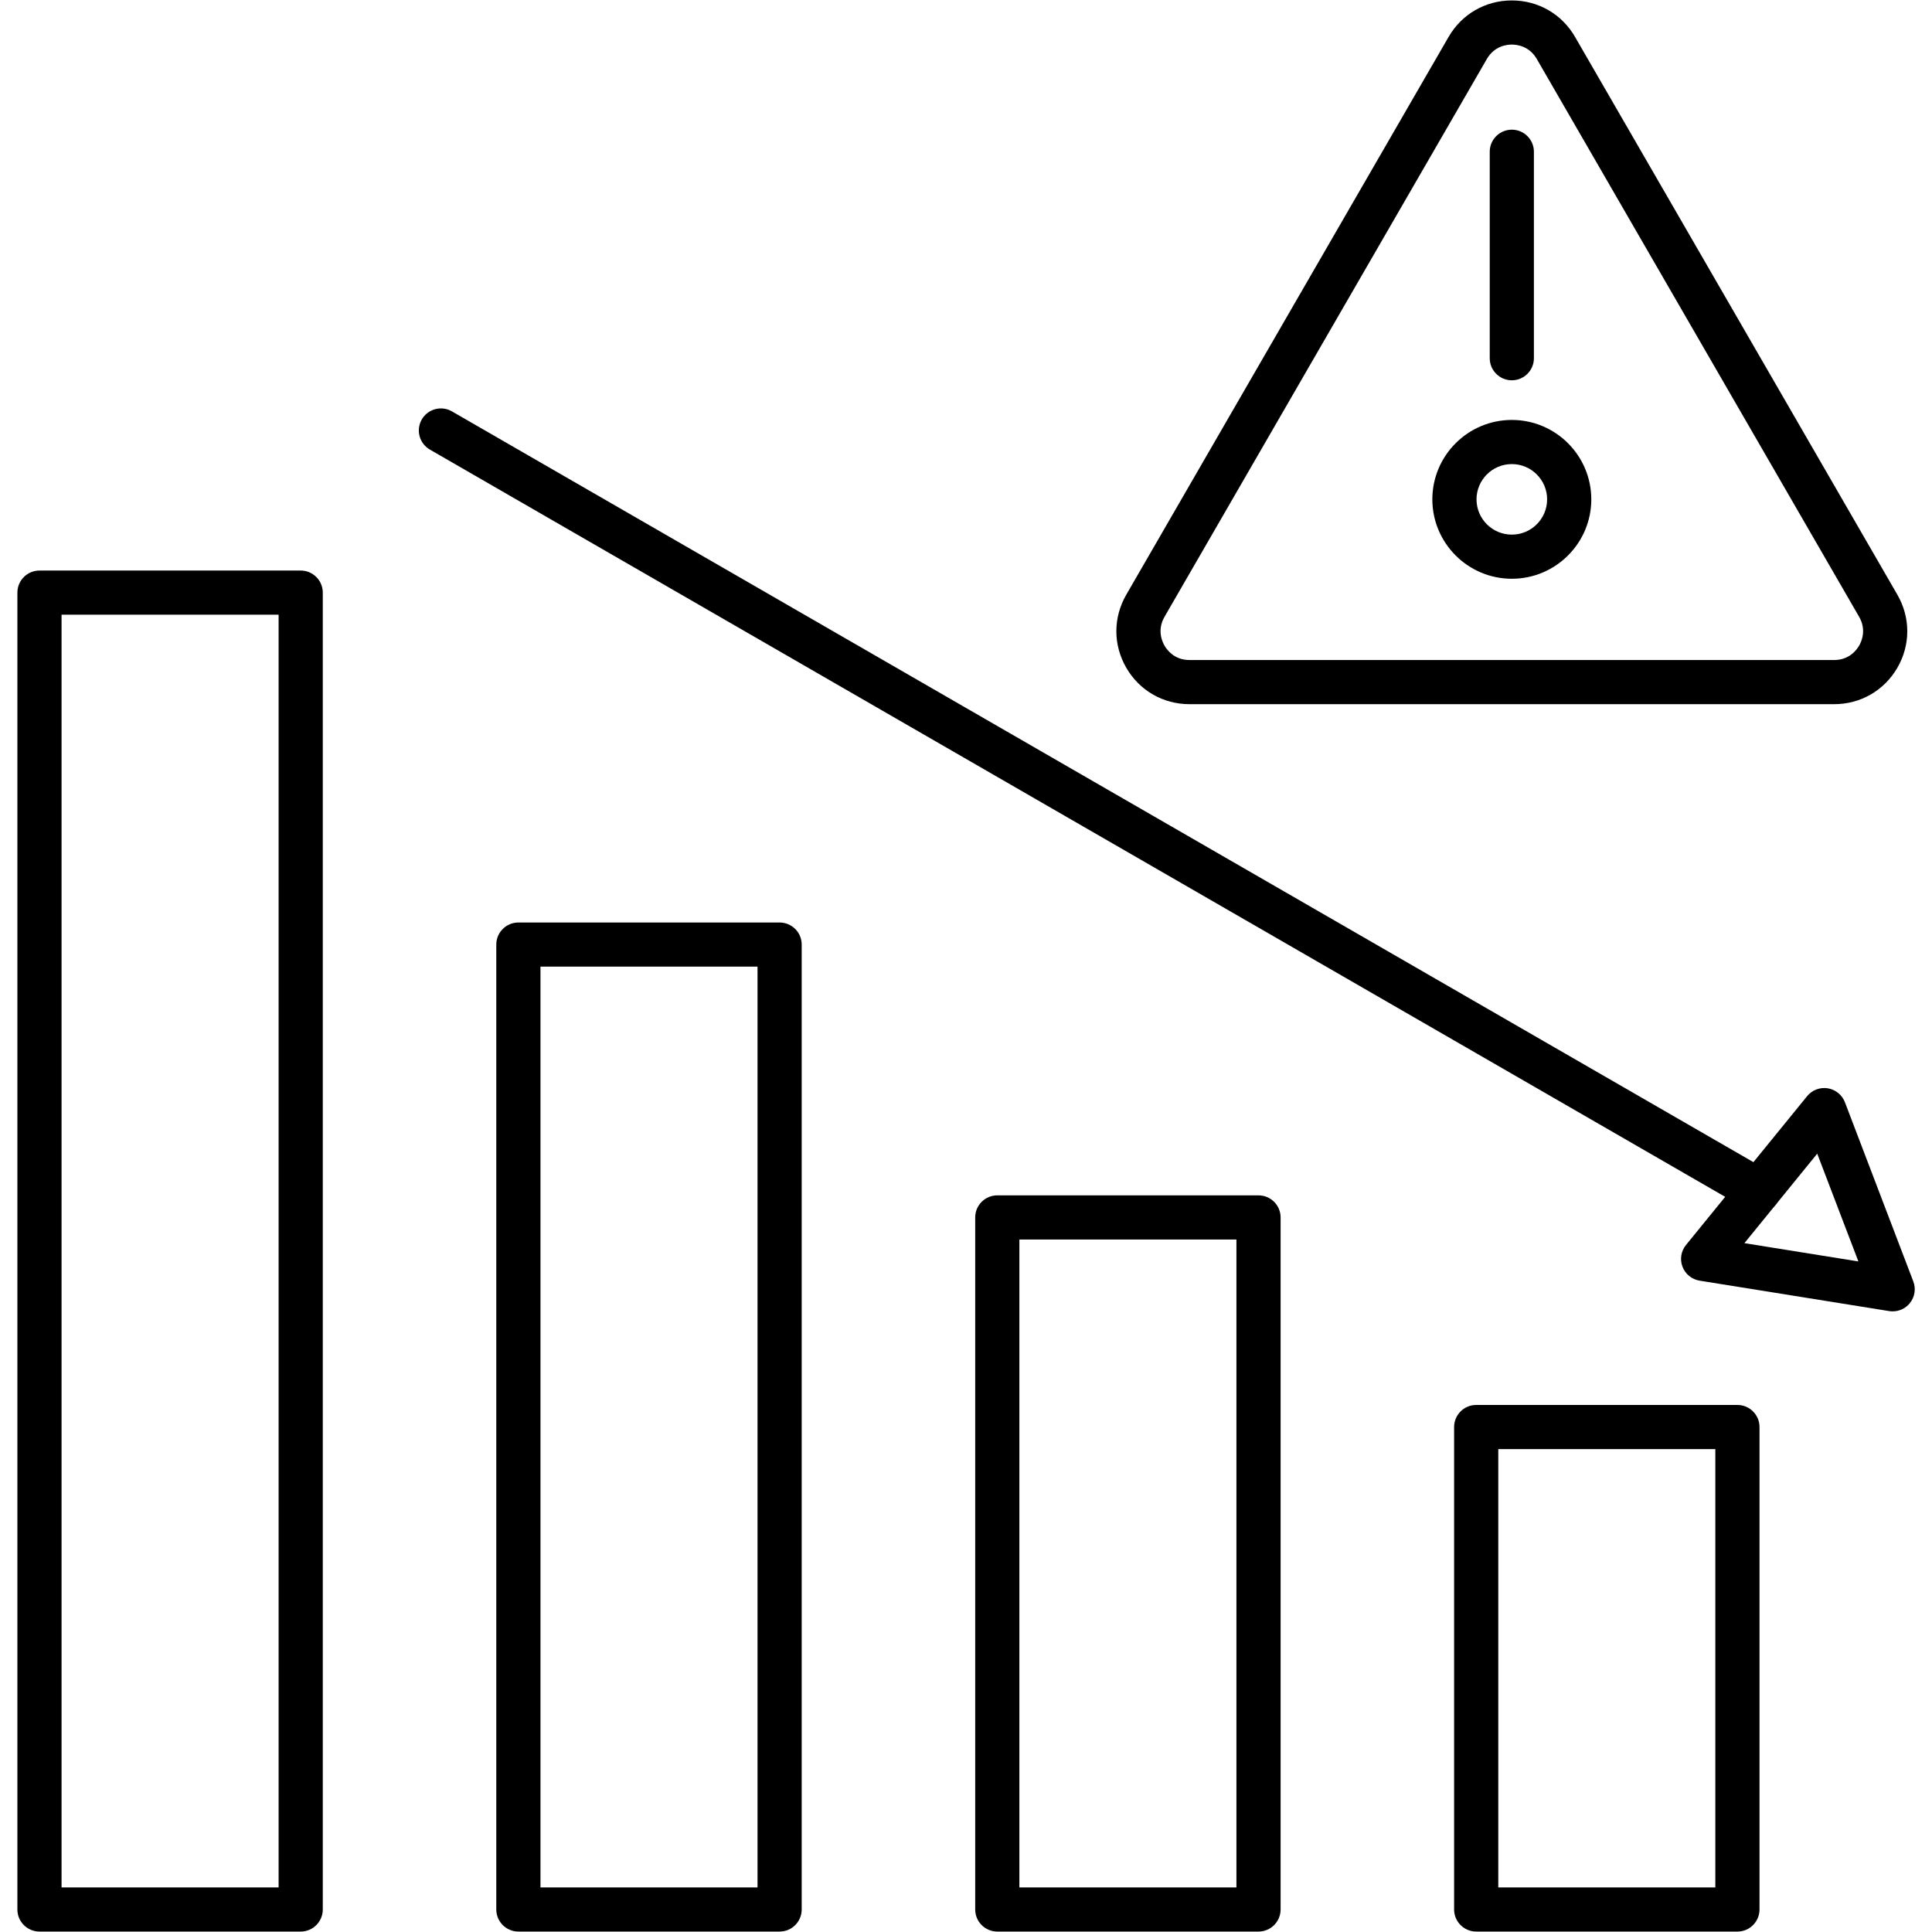
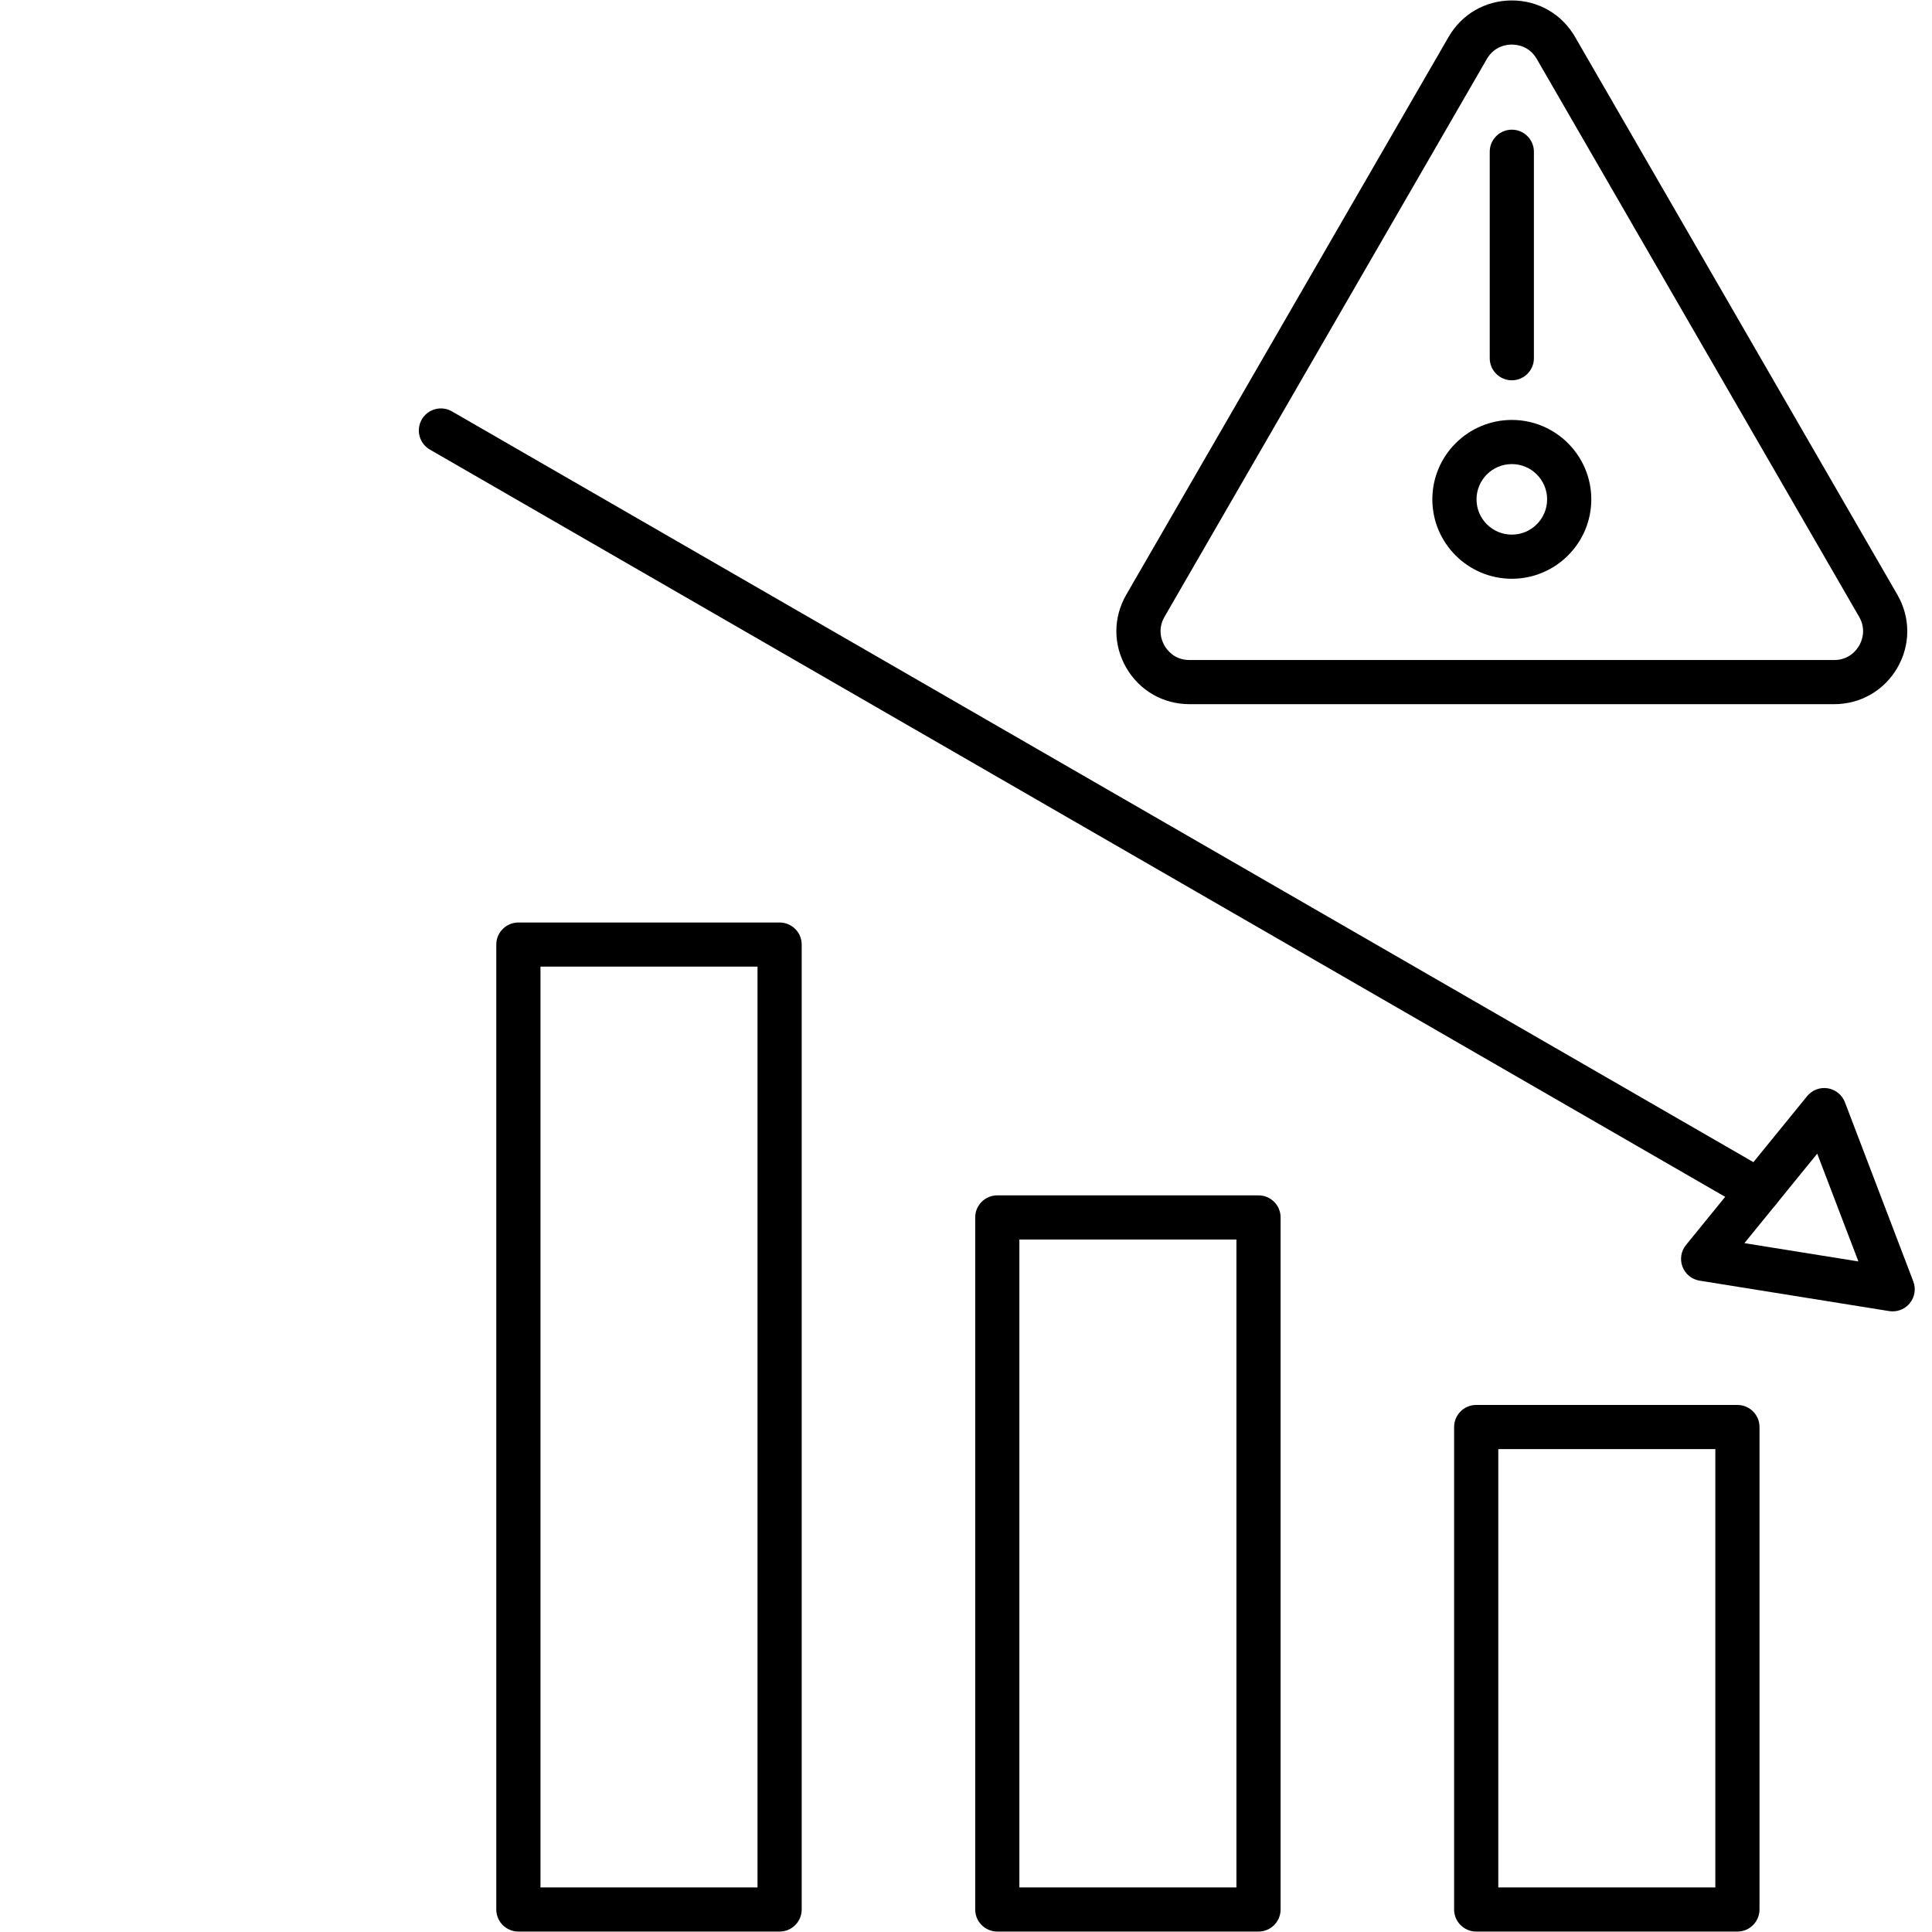
<svg xmlns="http://www.w3.org/2000/svg" width="300" zoomAndPan="magnify" viewBox="0 0 224.88 225" height="300" preserveAspectRatio="xMidYMid meet" version="1.0">
  <defs>
    <clipPath id="46fed03df4">
      <path d="M 1.969 66 L 38 66 L 38 224.938 L 1.969 224.938 Z M 1.969 66 " clip-rule="nonzero" />
    </clipPath>
    <clipPath id="66f0dba229">
      <path d="M 57 107 L 94 107 L 94 224.938 L 57 224.938 Z M 57 107 " clip-rule="nonzero" />
    </clipPath>
    <clipPath id="76b6c883c5">
      <path d="M 113 139 L 150 139 L 150 224.938 L 113 224.938 Z M 113 139 " clip-rule="nonzero" />
    </clipPath>
    <clipPath id="4c49939098">
      <path d="M 169 163 L 205 163 L 205 224.938 L 169 224.938 Z M 169 163 " clip-rule="nonzero" />
    </clipPath>
    <clipPath id="3ac1c2723c">
      <path d="M 129 0.059 L 223 0.059 L 223 83 L 129 83 Z M 129 0.059 " clip-rule="nonzero" />
    </clipPath>
  </defs>
  <g clip-path="url(#46fed03df4)">
-     <path fill="#000000" d="M 34.961 224.949 L 4.539 224.949 C 3.117 224.949 1.965 223.797 1.965 222.379 L 1.965 69.016 C 1.965 67.598 3.117 66.445 4.539 66.445 L 34.961 66.445 C 36.379 66.445 37.531 67.598 37.531 69.016 L 37.531 222.379 C 37.531 223.797 36.379 224.949 34.961 224.949 Z M 7.109 219.809 L 32.387 219.809 L 32.387 71.586 L 7.109 71.586 Z M 7.109 219.809 " fill-opacity="1" fill-rule="nonzero" />
-   </g>
+     </g>
  <g clip-path="url(#66f0dba229)">
    <path fill="#000000" d="M 90.734 224.949 L 60.312 224.949 C 58.891 224.949 57.738 223.797 57.738 222.379 L 57.738 110.004 C 57.738 108.586 58.891 107.434 60.312 107.434 L 90.734 107.434 C 92.152 107.434 93.305 108.586 93.305 110.004 L 93.305 222.379 C 93.305 223.797 92.152 224.949 90.734 224.949 Z M 62.883 219.809 L 88.16 219.809 L 88.16 112.574 L 62.883 112.574 Z M 62.883 219.809 " fill-opacity="1" fill-rule="nonzero" />
  </g>
  <g clip-path="url(#76b6c883c5)">
    <path fill="#000000" d="M 146.504 224.949 L 116.082 224.949 C 114.664 224.949 113.512 223.797 113.512 222.379 L 113.512 141.781 C 113.512 140.363 114.664 139.211 116.082 139.211 L 146.504 139.211 C 147.926 139.211 149.078 140.363 149.078 141.781 L 149.078 222.379 C 149.078 223.797 147.926 224.949 146.504 224.949 Z M 118.656 219.809 L 143.934 219.809 L 143.934 144.352 L 118.656 144.352 Z M 118.656 219.809 " fill-opacity="1" fill-rule="nonzero" />
  </g>
  <g clip-path="url(#4c49939098)">
    <path fill="#000000" d="M 202.281 224.949 L 171.859 224.949 C 170.438 224.949 169.285 223.797 169.285 222.379 L 169.285 166.191 C 169.285 164.773 170.438 163.621 171.859 163.621 L 202.281 163.621 C 203.699 163.621 204.852 164.773 204.852 166.191 L 204.852 222.379 C 204.852 223.797 203.699 224.949 202.281 224.949 Z M 174.43 219.809 L 199.707 219.809 L 199.707 168.762 L 174.43 168.762 Z M 174.43 219.809 " fill-opacity="1" fill-rule="nonzero" />
  </g>
  <path fill="#000000" d="M 204.754 141.234 C 204.316 141.234 203.875 141.125 203.469 140.891 L 50.004 52.359 C 48.773 51.648 48.352 50.078 49.062 48.848 C 49.773 47.621 51.348 47.199 52.574 47.91 L 206.039 136.438 C 207.27 137.148 207.691 138.719 206.98 139.949 C 206.504 140.773 205.641 141.234 204.754 141.234 Z M 204.754 141.234 " fill-opacity="1" fill-rule="nonzero" />
  <path fill="#000000" d="M 220.359 152.719 C 220.223 152.719 220.086 152.711 219.949 152.688 L 197.879 149.145 C 196.973 149 196.211 148.383 195.883 147.523 C 195.555 146.668 195.711 145.699 196.293 144.988 L 210.395 127.66 C 210.977 126.945 211.895 126.598 212.801 126.742 C 213.707 126.891 214.469 127.508 214.797 128.363 L 222.762 149.234 C 223.09 150.09 222.934 151.059 222.355 151.77 C 221.863 152.379 221.125 152.719 220.359 152.719 Z M 203.094 144.777 L 216.367 146.906 L 211.574 134.355 Z M 203.094 144.777 " fill-opacity="1" fill-rule="nonzero" />
  <g clip-path="url(#3ac1c2723c)">
    <path fill="#000000" d="M 213.543 82.008 L 138.469 82.008 C 135.395 82.008 132.641 80.422 131.102 77.762 C 129.566 75.102 129.566 71.926 131.102 69.266 L 168.641 4.301 C 170.18 1.641 172.934 0.051 176.008 0.051 C 179.082 0.051 181.836 1.641 183.371 4.301 L 220.91 69.266 C 222.445 71.926 222.445 75.102 220.91 77.762 C 219.371 80.422 216.617 82.008 213.543 82.008 Z M 173.098 6.871 L 135.559 71.832 C 134.684 73.348 135.266 74.688 135.559 75.191 C 135.848 75.695 136.715 76.867 138.469 76.867 L 213.543 76.867 C 215.297 76.867 216.164 75.695 216.453 75.191 C 216.746 74.688 217.328 73.348 216.453 71.832 L 178.914 6.871 C 178.039 5.355 176.59 5.191 176.008 5.191 C 175.422 5.191 173.973 5.355 173.098 6.871 Z M 173.098 6.871 " fill-opacity="1" fill-rule="nonzero" />
  </g>
  <path fill="#000000" d="M 176.008 44.289 C 174.586 44.289 173.434 43.137 173.434 41.719 L 173.434 17.672 C 173.434 16.254 174.586 15.102 176.008 15.102 C 177.426 15.102 178.578 16.254 178.578 17.672 L 178.578 41.719 C 178.578 43.137 177.426 44.289 176.008 44.289 Z M 176.008 44.289 " fill-opacity="1" fill-rule="nonzero" />
  <path fill="#000000" d="M 176.008 67.402 C 170.902 67.402 166.75 63.254 166.75 58.156 C 166.75 53.055 170.902 48.906 176.008 48.906 C 181.109 48.906 185.262 53.055 185.262 58.156 C 185.262 63.254 181.109 67.402 176.008 67.402 Z M 176.008 54.047 C 173.738 54.047 171.895 55.891 171.895 58.156 C 171.895 60.422 173.738 62.262 176.008 62.262 C 178.273 62.262 180.117 60.422 180.117 58.156 C 180.117 55.891 178.273 54.047 176.008 54.047 Z M 176.008 54.047 " fill-opacity="1" fill-rule="nonzero" />
</svg>